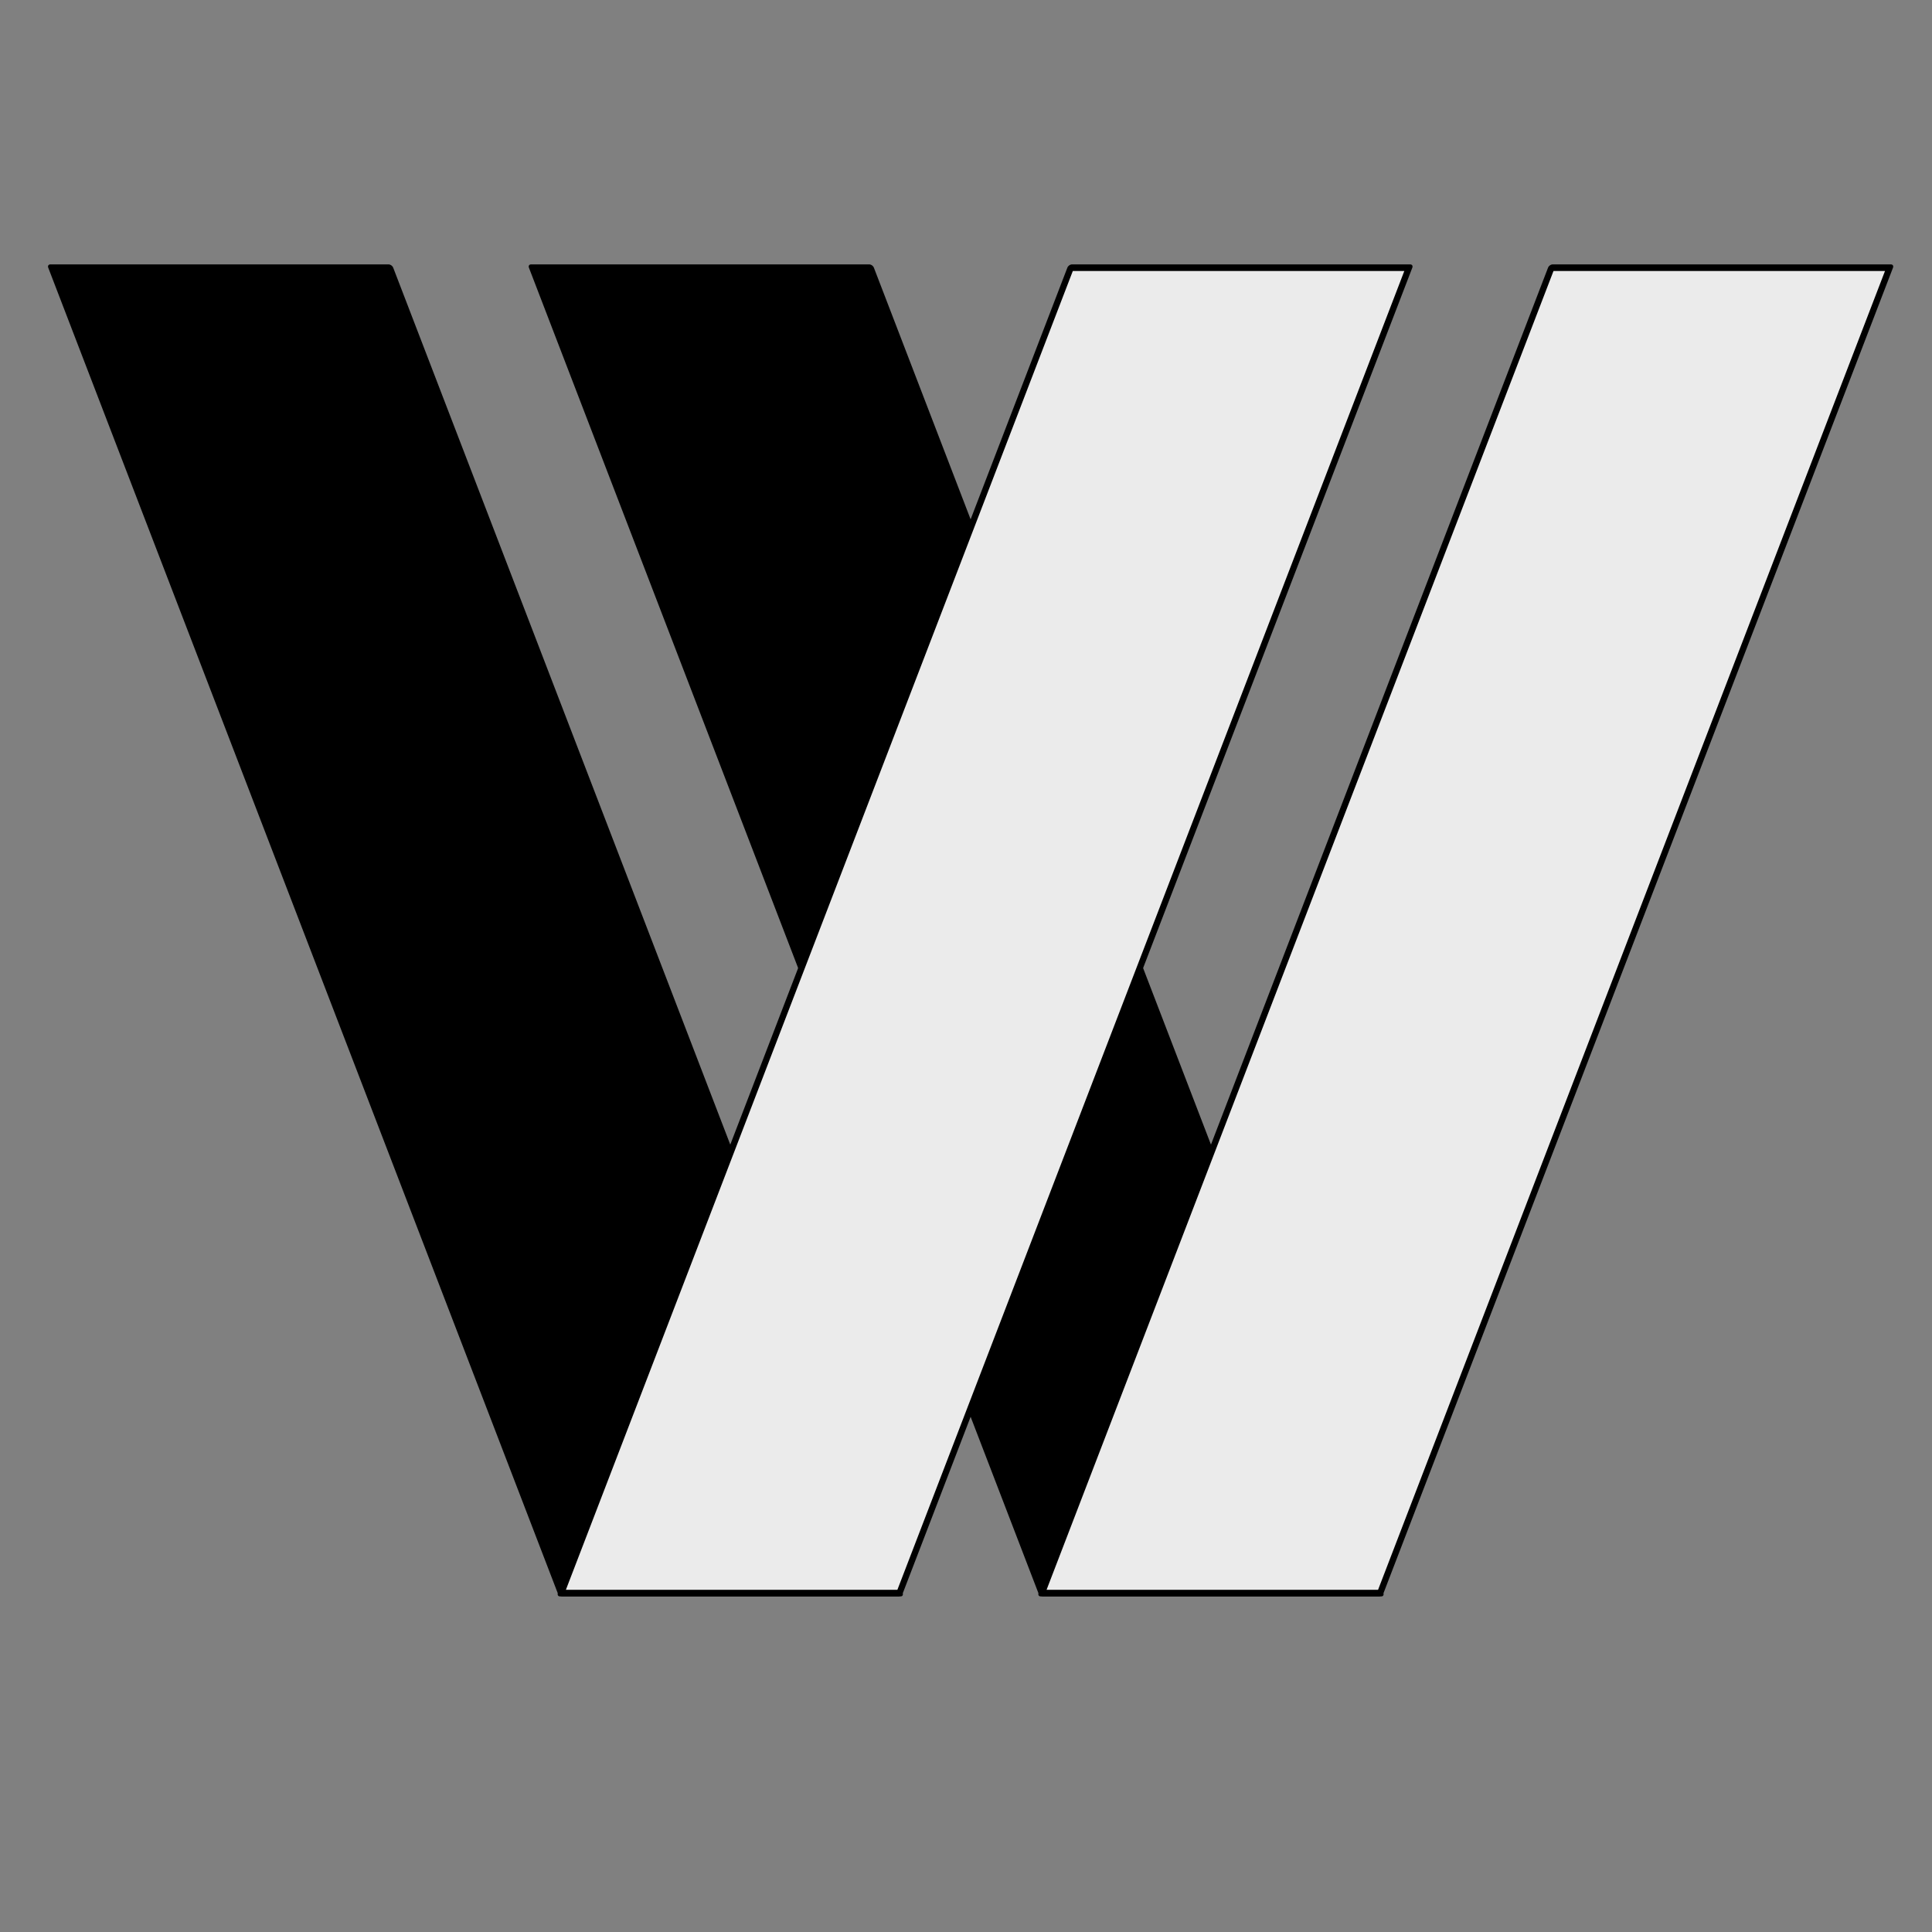
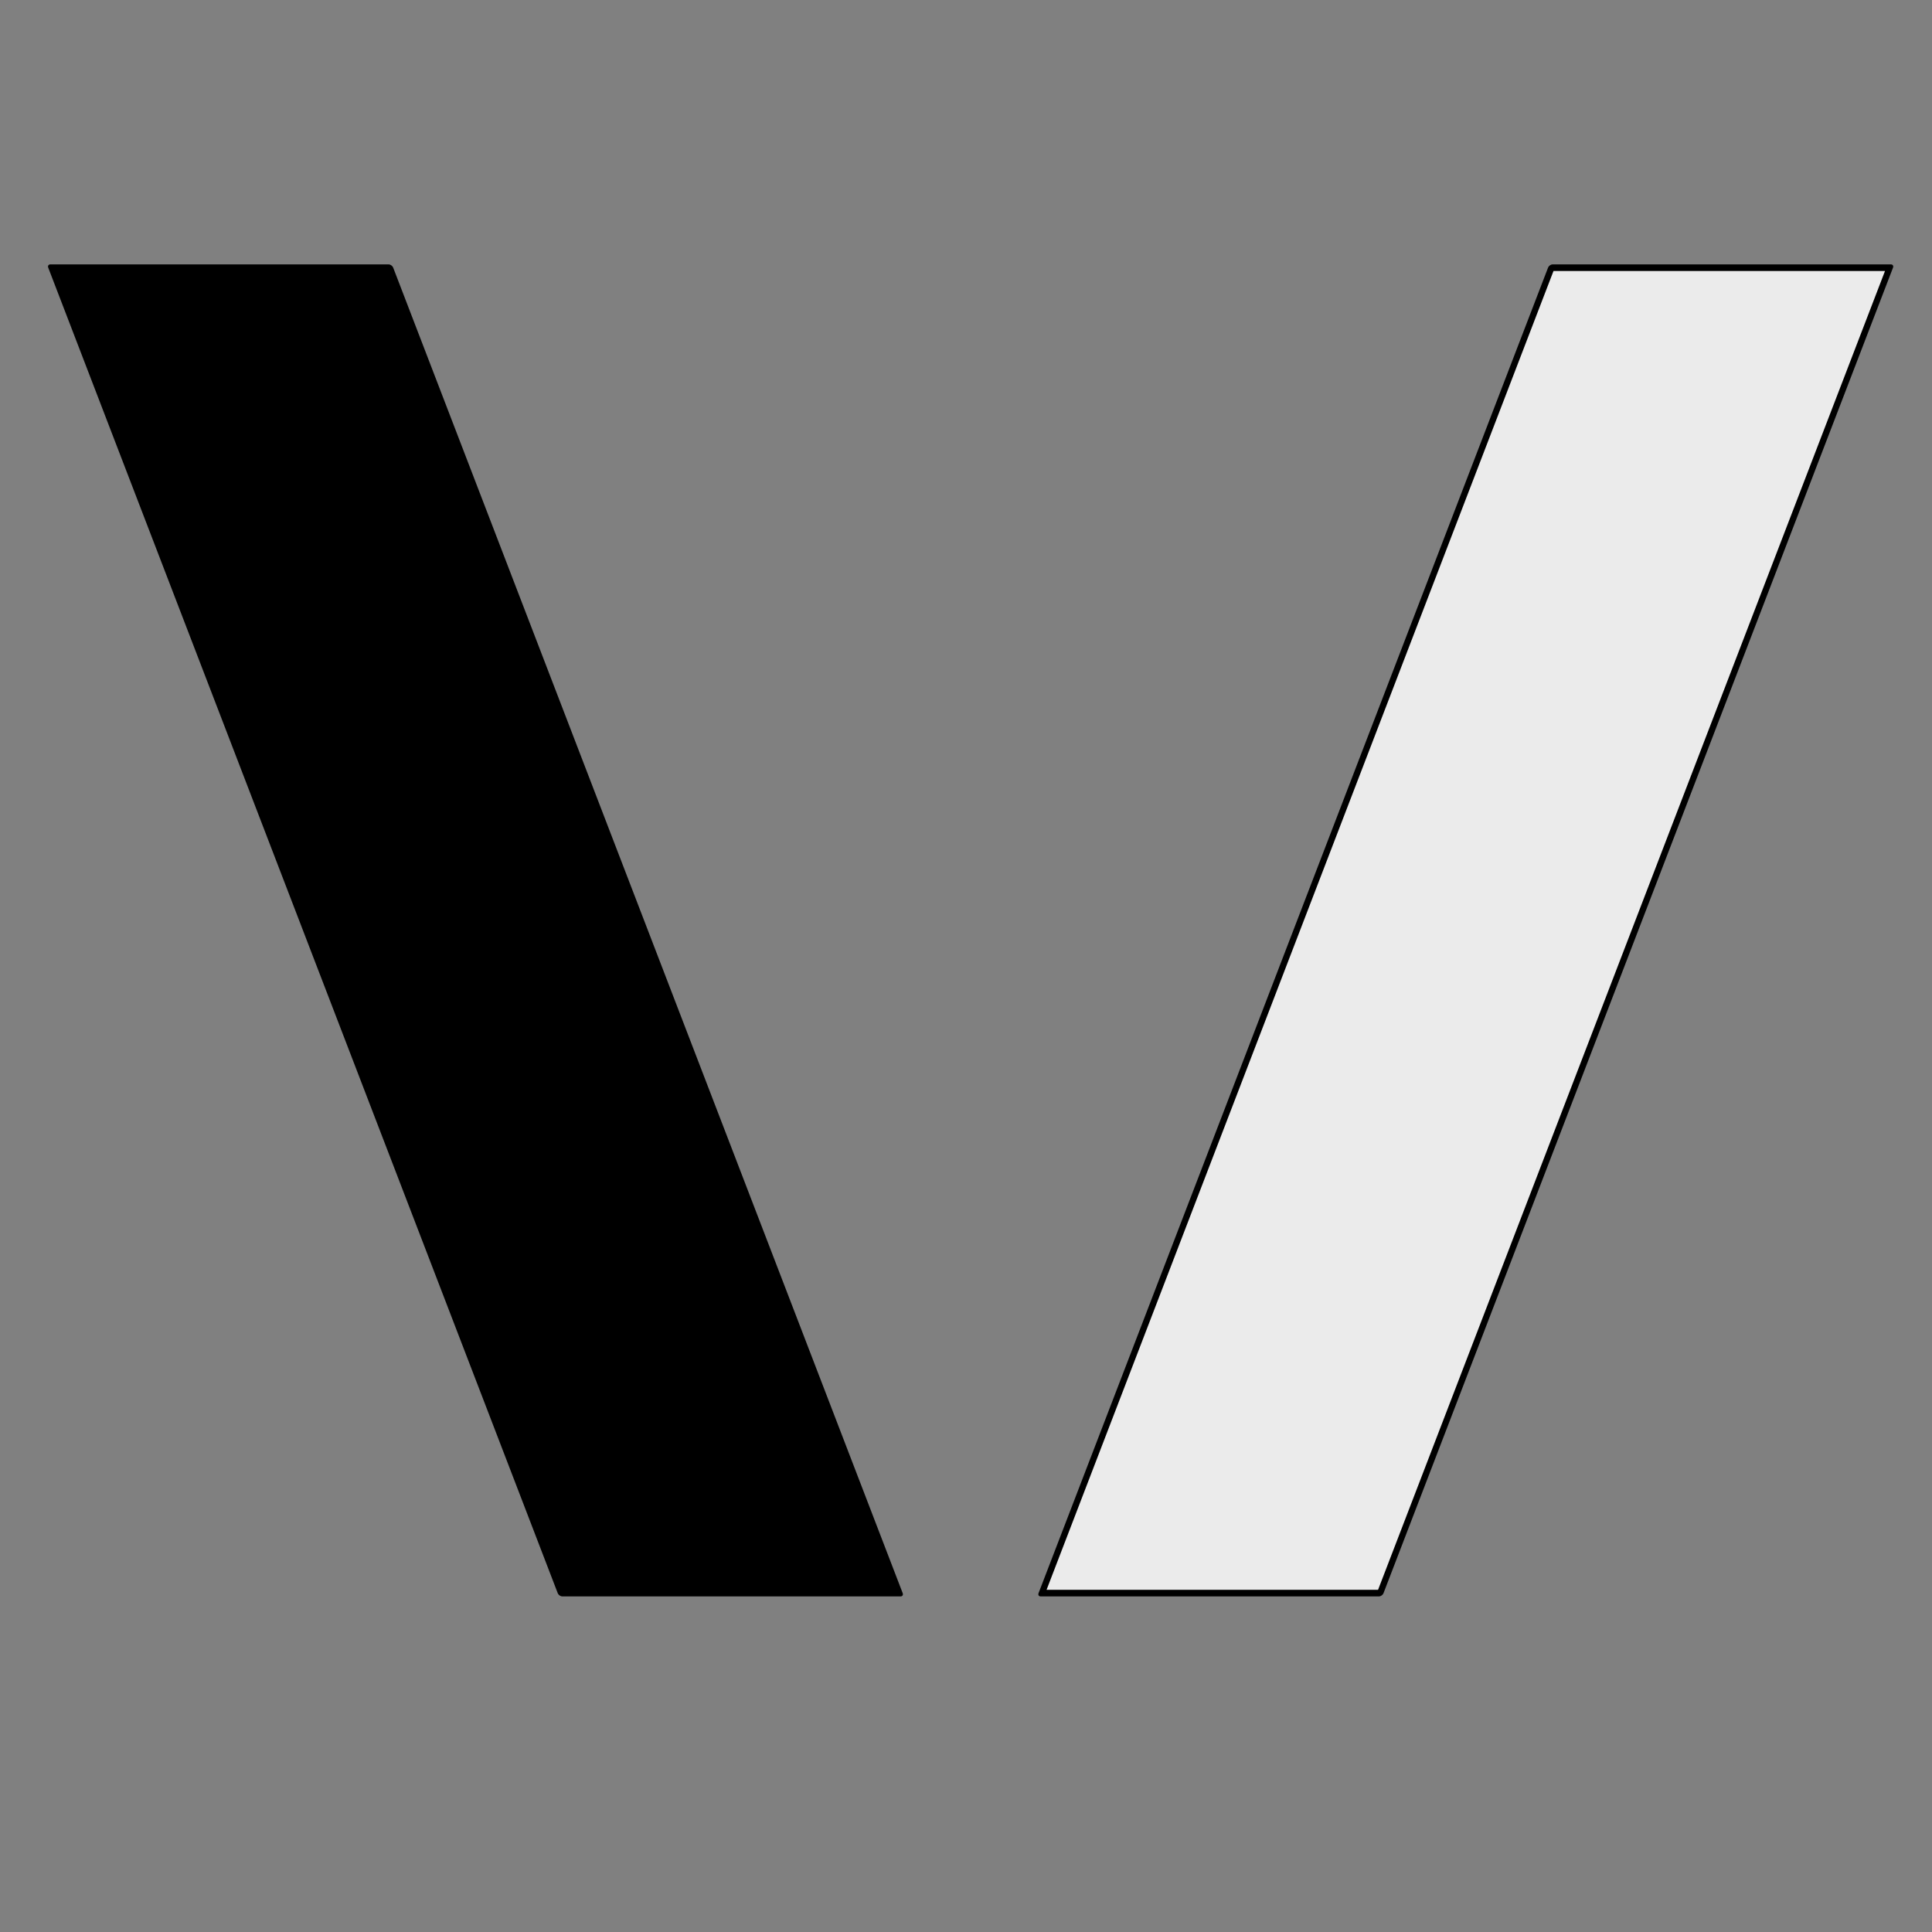
<svg xmlns="http://www.w3.org/2000/svg" width="100%" height="100%" viewBox="0 0 1000 1000" version="1.1" xml:space="preserve" style="fill-rule:evenodd;clip-rule:evenodd;stroke-linejoin:round;stroke-miterlimit:1.414;">
  <rect x="0" y="0" width="1000" height="1000" fill="#808080" stroke="none" />
  <g transform="matrix(1.016,0,0.384,0.999,-263.147,0.595)">
    <rect x="233.099" y="138.109" width="172.31" height="686.702" style="stroke:black;stroke-width:3.43px;" />
  </g>
  <g transform="matrix(1.016,0,0.384,0.999,-14.344,0.595)">
-     <rect x="233.099" y="138.109" width="172.31" height="686.702" style="stroke:black;stroke-width:3.43px;" />
-   </g>
+     </g>
  <g transform="matrix(-1.016,0,-0.384,0.999,1267.93,0.595)">
    <rect x="233.099" y="138.109" width="172.31" height="686.702" style="fill:rgb(235,235,235);stroke:black;stroke-width:3.43px;stroke-linejoin:miter;" />
  </g>
  <g transform="matrix(-1.016,0,-0.384,0.999,1019.13,0.595)">
-     <rect x="233.099" y="138.109" width="172.31" height="686.702" style="fill:rgb(235,235,235);stroke:black;stroke-width:3.43px;stroke-linejoin:miter;" />
-   </g>
+     </g>
</svg>